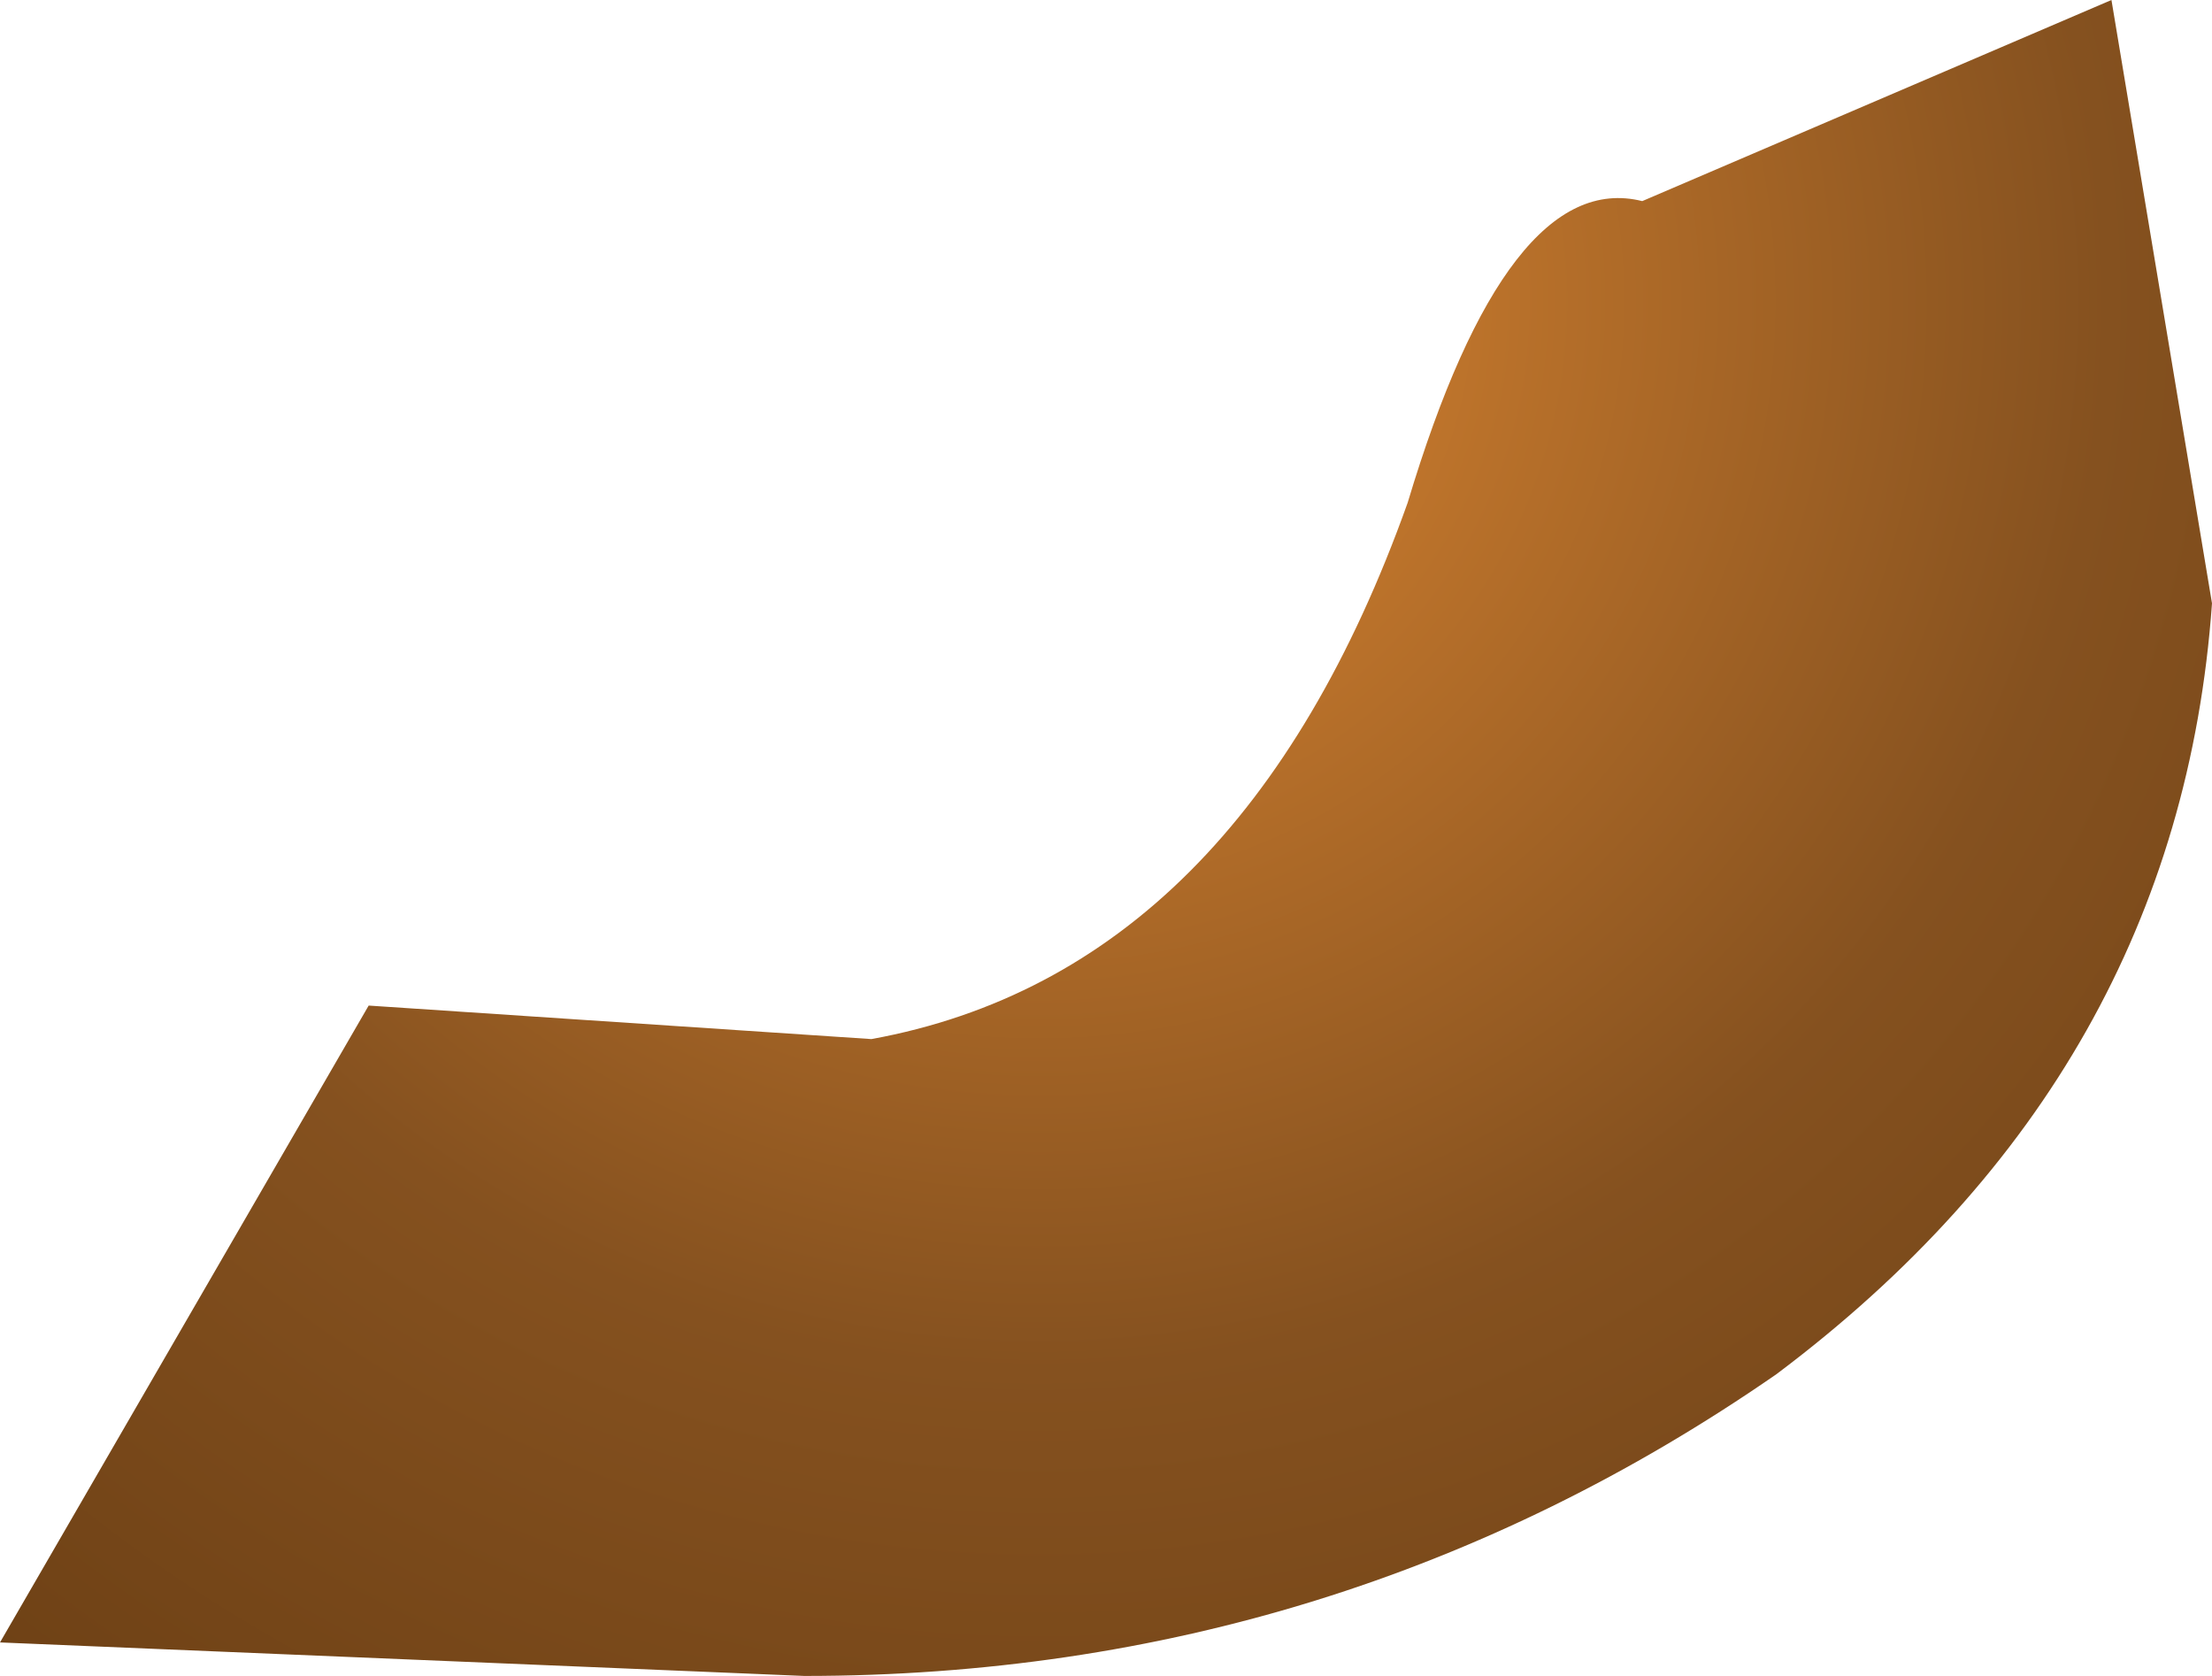
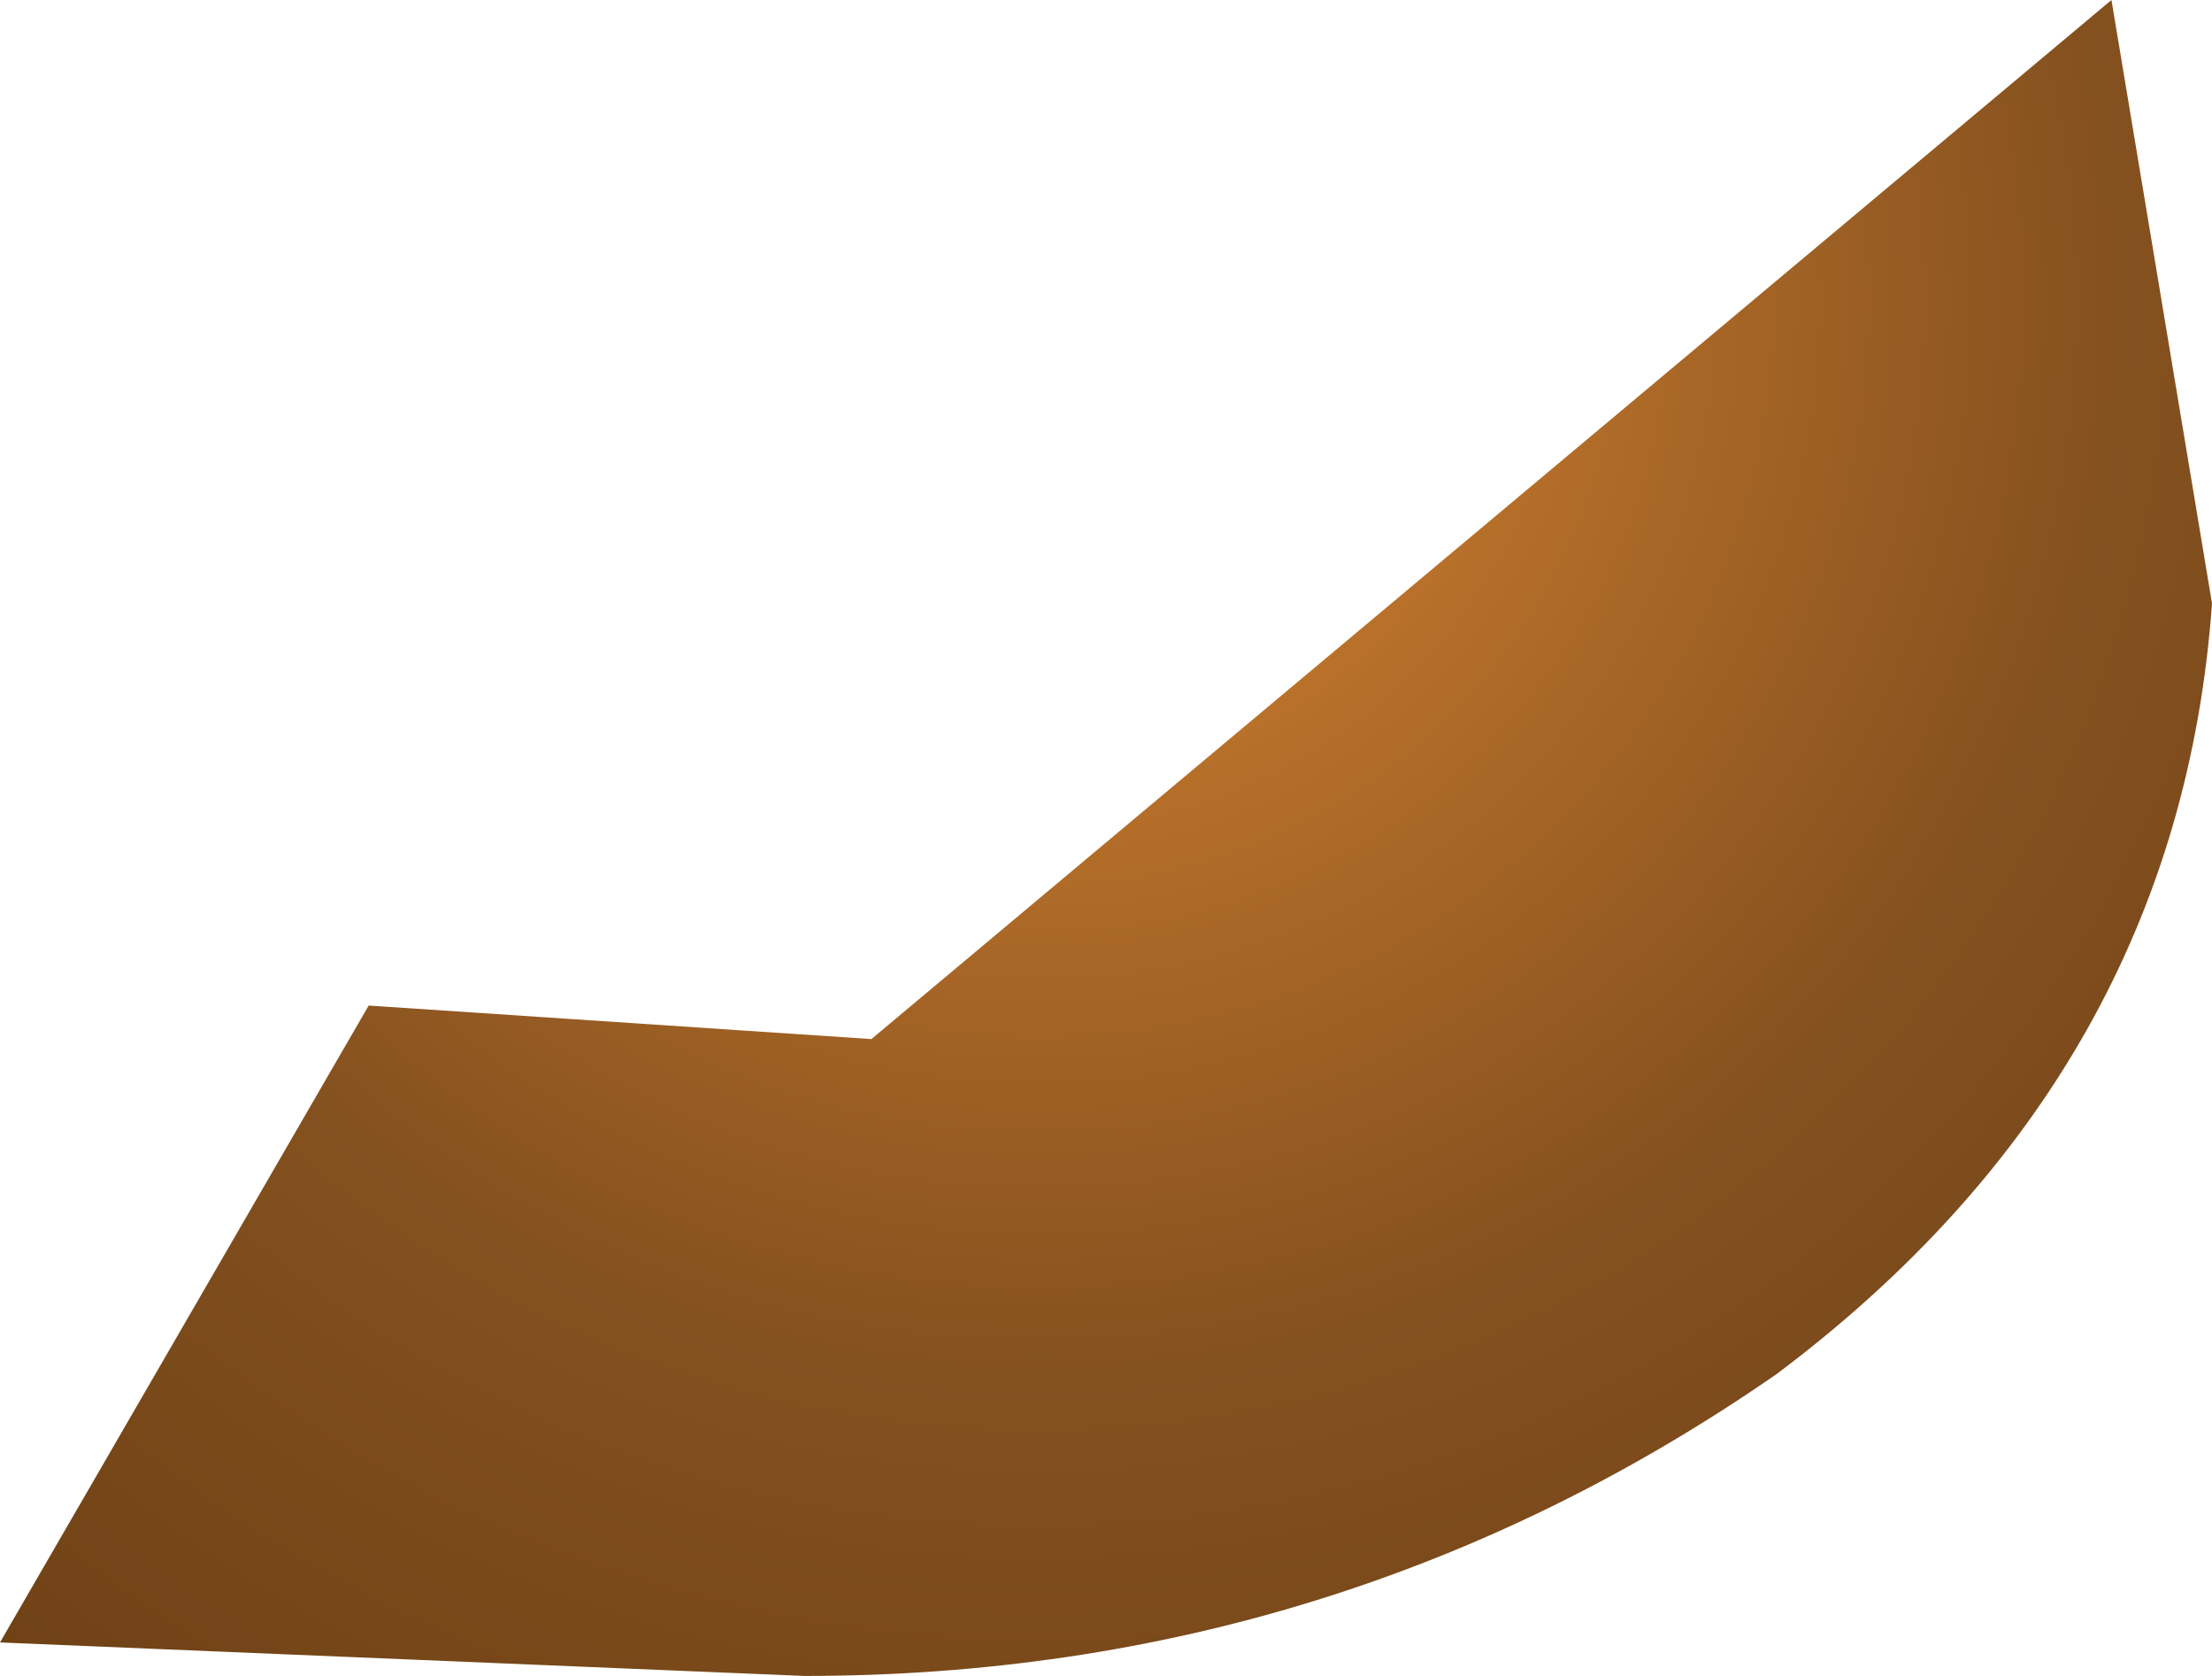
<svg xmlns="http://www.w3.org/2000/svg" height="2.5px" width="3.3px">
  <g transform="matrix(1.0, 0.0, 0.0, 1.0, 1.65, 1.25)">
-     <path d="M-1.1 0.25 L-0.35 0.3 Q0.2 0.2 0.45 -0.5 0.6 -1.0 0.8 -0.95 L1.5 -1.25 1.65 -0.35 Q1.6 0.35 1.0 0.8 0.35 1.25 -0.45 1.25 L-1.65 1.2 -1.1 0.25" fill="url(#gradient0)" fill-rule="evenodd" stroke="none" />
+     <path d="M-1.1 0.25 L-0.35 0.3 L1.5 -1.25 1.65 -0.35 Q1.6 0.35 1.0 0.8 0.35 1.25 -0.45 1.25 L-1.65 1.2 -1.1 0.25" fill="url(#gradient0)" fill-rule="evenodd" stroke="none" />
  </g>
  <defs>
    <radialGradient cx="0" cy="0" gradientTransform="matrix(0.005, 0.002, -0.002, 0.005, -0.1, -0.8)" gradientUnits="userSpaceOnUse" id="gradient0" r="819.2" spreadMethod="pad">
      <stop offset="0.0" stop-color="#e2b07e" />
      <stop offset="0.086" stop-color="#cb7c2e" />
      <stop offset="0.361" stop-color="#85511f" />
      <stop offset="1.0" stop-color="#432303" />
    </radialGradient>
  </defs>
</svg>